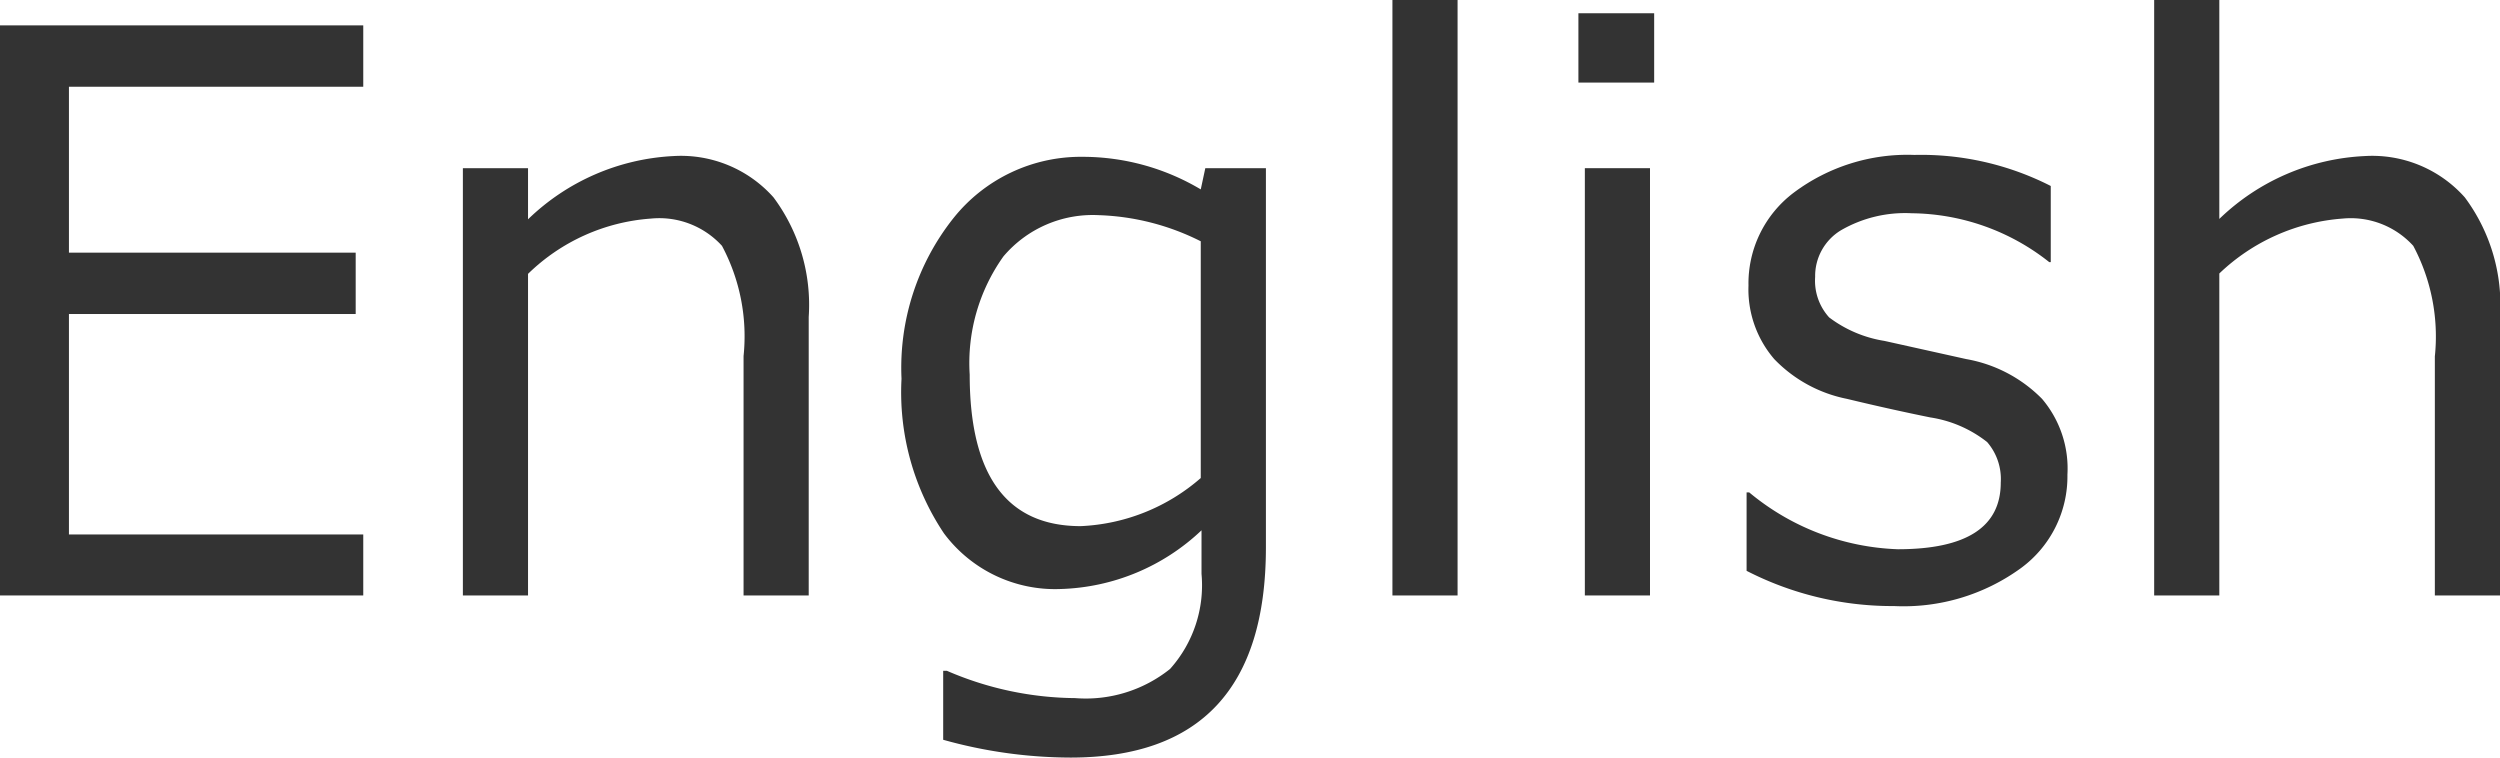
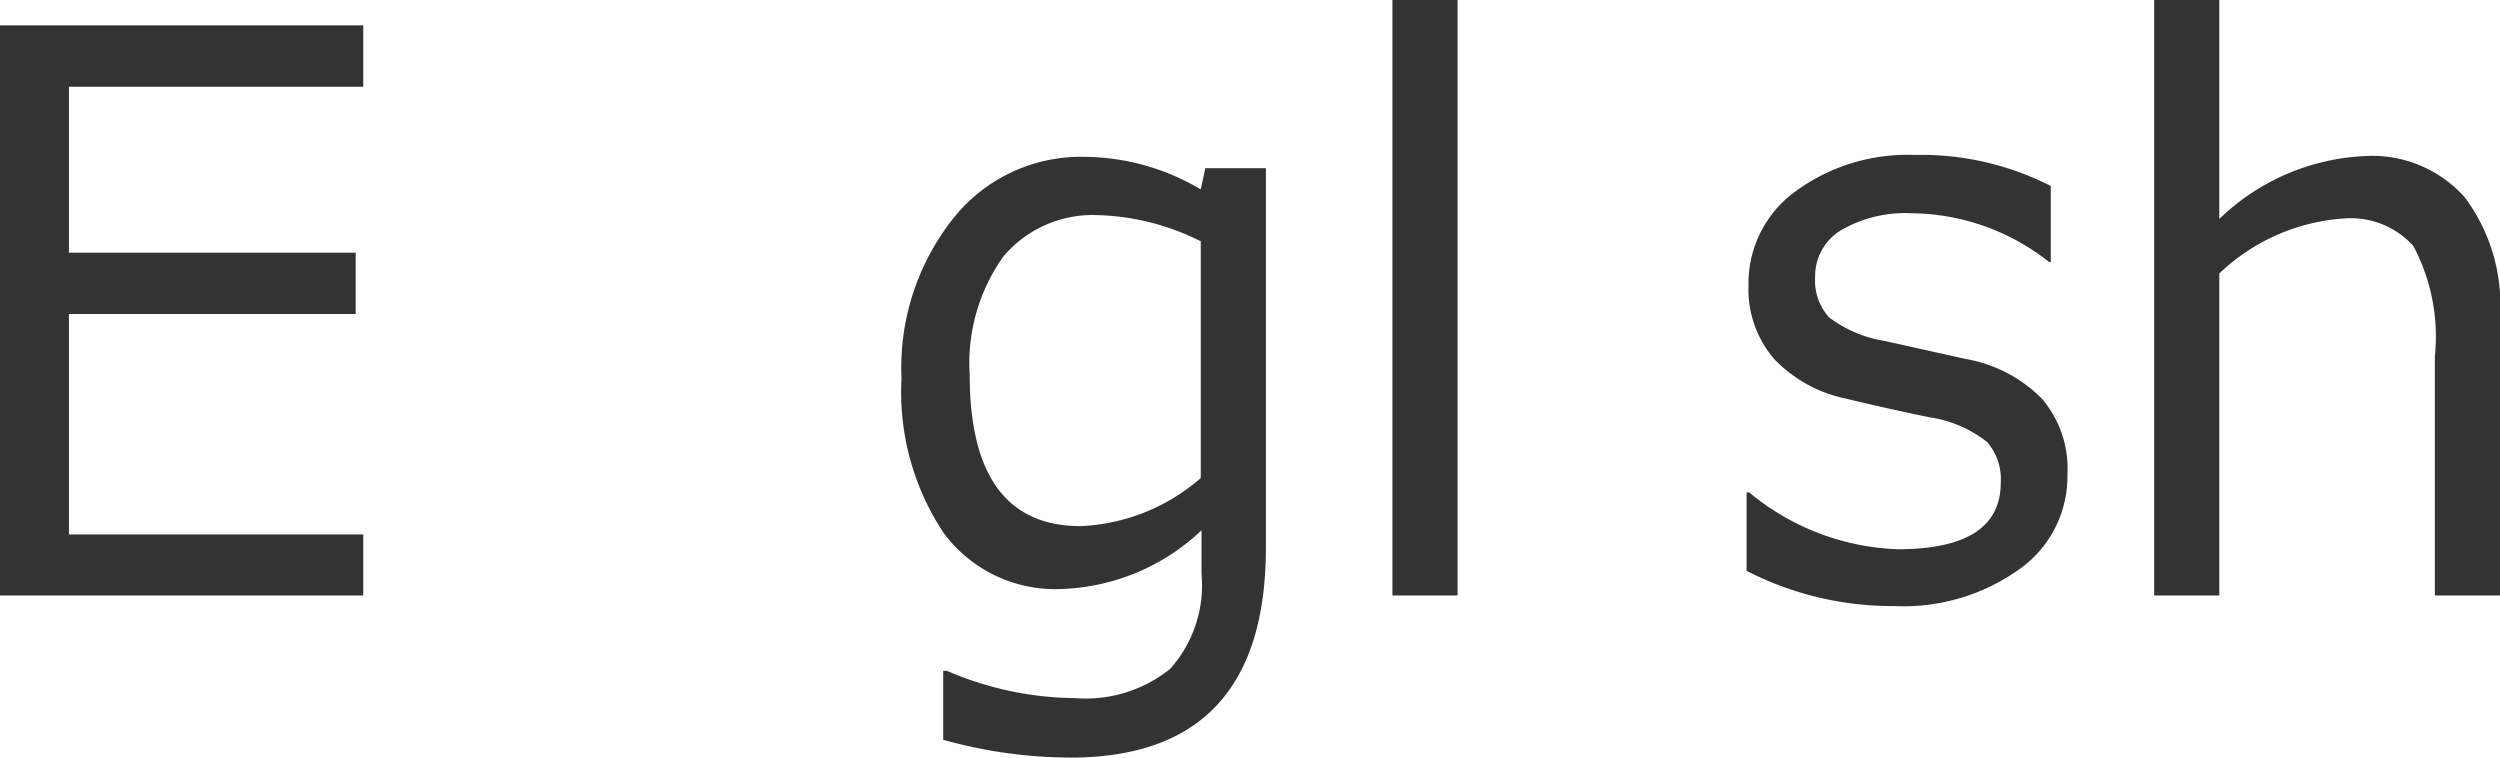
<svg xmlns="http://www.w3.org/2000/svg" viewBox="0 0 66 20" width="66" height="20">
  <path d="M9.59,15.72H0V.67H9.59V2.29H1.82V6.67H9.39V8.29H1.82v5.82H9.59Z" style="fill:#333" />
-   <path d="M21.35,15.72H19.63V9.4a5.07,5.07,0,0,0-.57-2.91,2.24,2.24,0,0,0-1.87-.72,5.17,5.17,0,0,0-3.25,1.46v8.49H12.22V4.44h1.72V5.79a5.94,5.94,0,0,1,3.84-1.67,3.27,3.27,0,0,1,2.64,1.09,4.75,4.75,0,0,1,.93,3.16Z" style="fill:#333" />
  <path d="M33.42,14.45q0,5.55-5.16,5.55a12.55,12.55,0,0,1-3.36-.47V17.71H25a8.67,8.67,0,0,0,3.38.72,3.56,3.56,0,0,0,2.51-.77,3.31,3.31,0,0,0,.83-2.51V14A5.64,5.64,0,0,1,28,15.55a3.66,3.66,0,0,1-3.08-1.47A6.7,6.7,0,0,1,23.8,10a6.35,6.35,0,0,1,1.37-4.24,4.3,4.3,0,0,1,3.41-1.62A6.1,6.1,0,0,1,31.7,5l.12-.56h1.6ZM31.7,12.62V6.37A6.43,6.43,0,0,0,29,5.68a3.09,3.09,0,0,0-2.51,1.09,4.85,4.85,0,0,0-.89,3.12c0,2.69,1,4,2.93,4A5.16,5.16,0,0,0,31.7,12.62Z" style="fill:#333" />
  <path d="M38.48,15.72H36.76V0h1.72Z" style="fill:#333" />
-   <path d="M43.67,2.18h-2V.35h2Zm-.11,13.54H41.84V4.44h1.72Z" style="fill:#333" />
  <path d="M50,16a8.42,8.42,0,0,1-3.89-.93V13h.07a6.48,6.48,0,0,0,3.92,1.5c1.82,0,2.72-.59,2.72-1.76a1.49,1.49,0,0,0-.36-1.07,3.2,3.2,0,0,0-1.5-.65c-.64-.13-1.37-.29-2.2-.49a3.65,3.65,0,0,1-1.92-1.05,2.82,2.82,0,0,1-.68-1.94,3,3,0,0,1,1.19-2.45,5,5,0,0,1,3.19-1,7.53,7.53,0,0,1,3.6.82V6.92H54.1a5.93,5.93,0,0,0-3.63-1.29,3.38,3.38,0,0,0-1.87.45,1.41,1.41,0,0,0-.68,1.23,1.44,1.44,0,0,0,.37,1.07A3.27,3.27,0,0,0,49.75,9l2.16.48a3.71,3.71,0,0,1,2,1.05,2.84,2.84,0,0,1,.67,2A3,3,0,0,1,53.35,15,5.27,5.27,0,0,1,50,16Z" style="fill:#333" />
  <path d="M66,15.72H64.28V9.41a5.09,5.09,0,0,0-.57-2.92,2.23,2.23,0,0,0-1.86-.72,5.27,5.27,0,0,0-3.26,1.45v8.5H56.87V0h1.72V5.78a5.92,5.92,0,0,1,3.84-1.66,3.27,3.27,0,0,1,2.64,1.09A4.75,4.75,0,0,1,66,8.37Z" style="fill:#333" />
</svg>